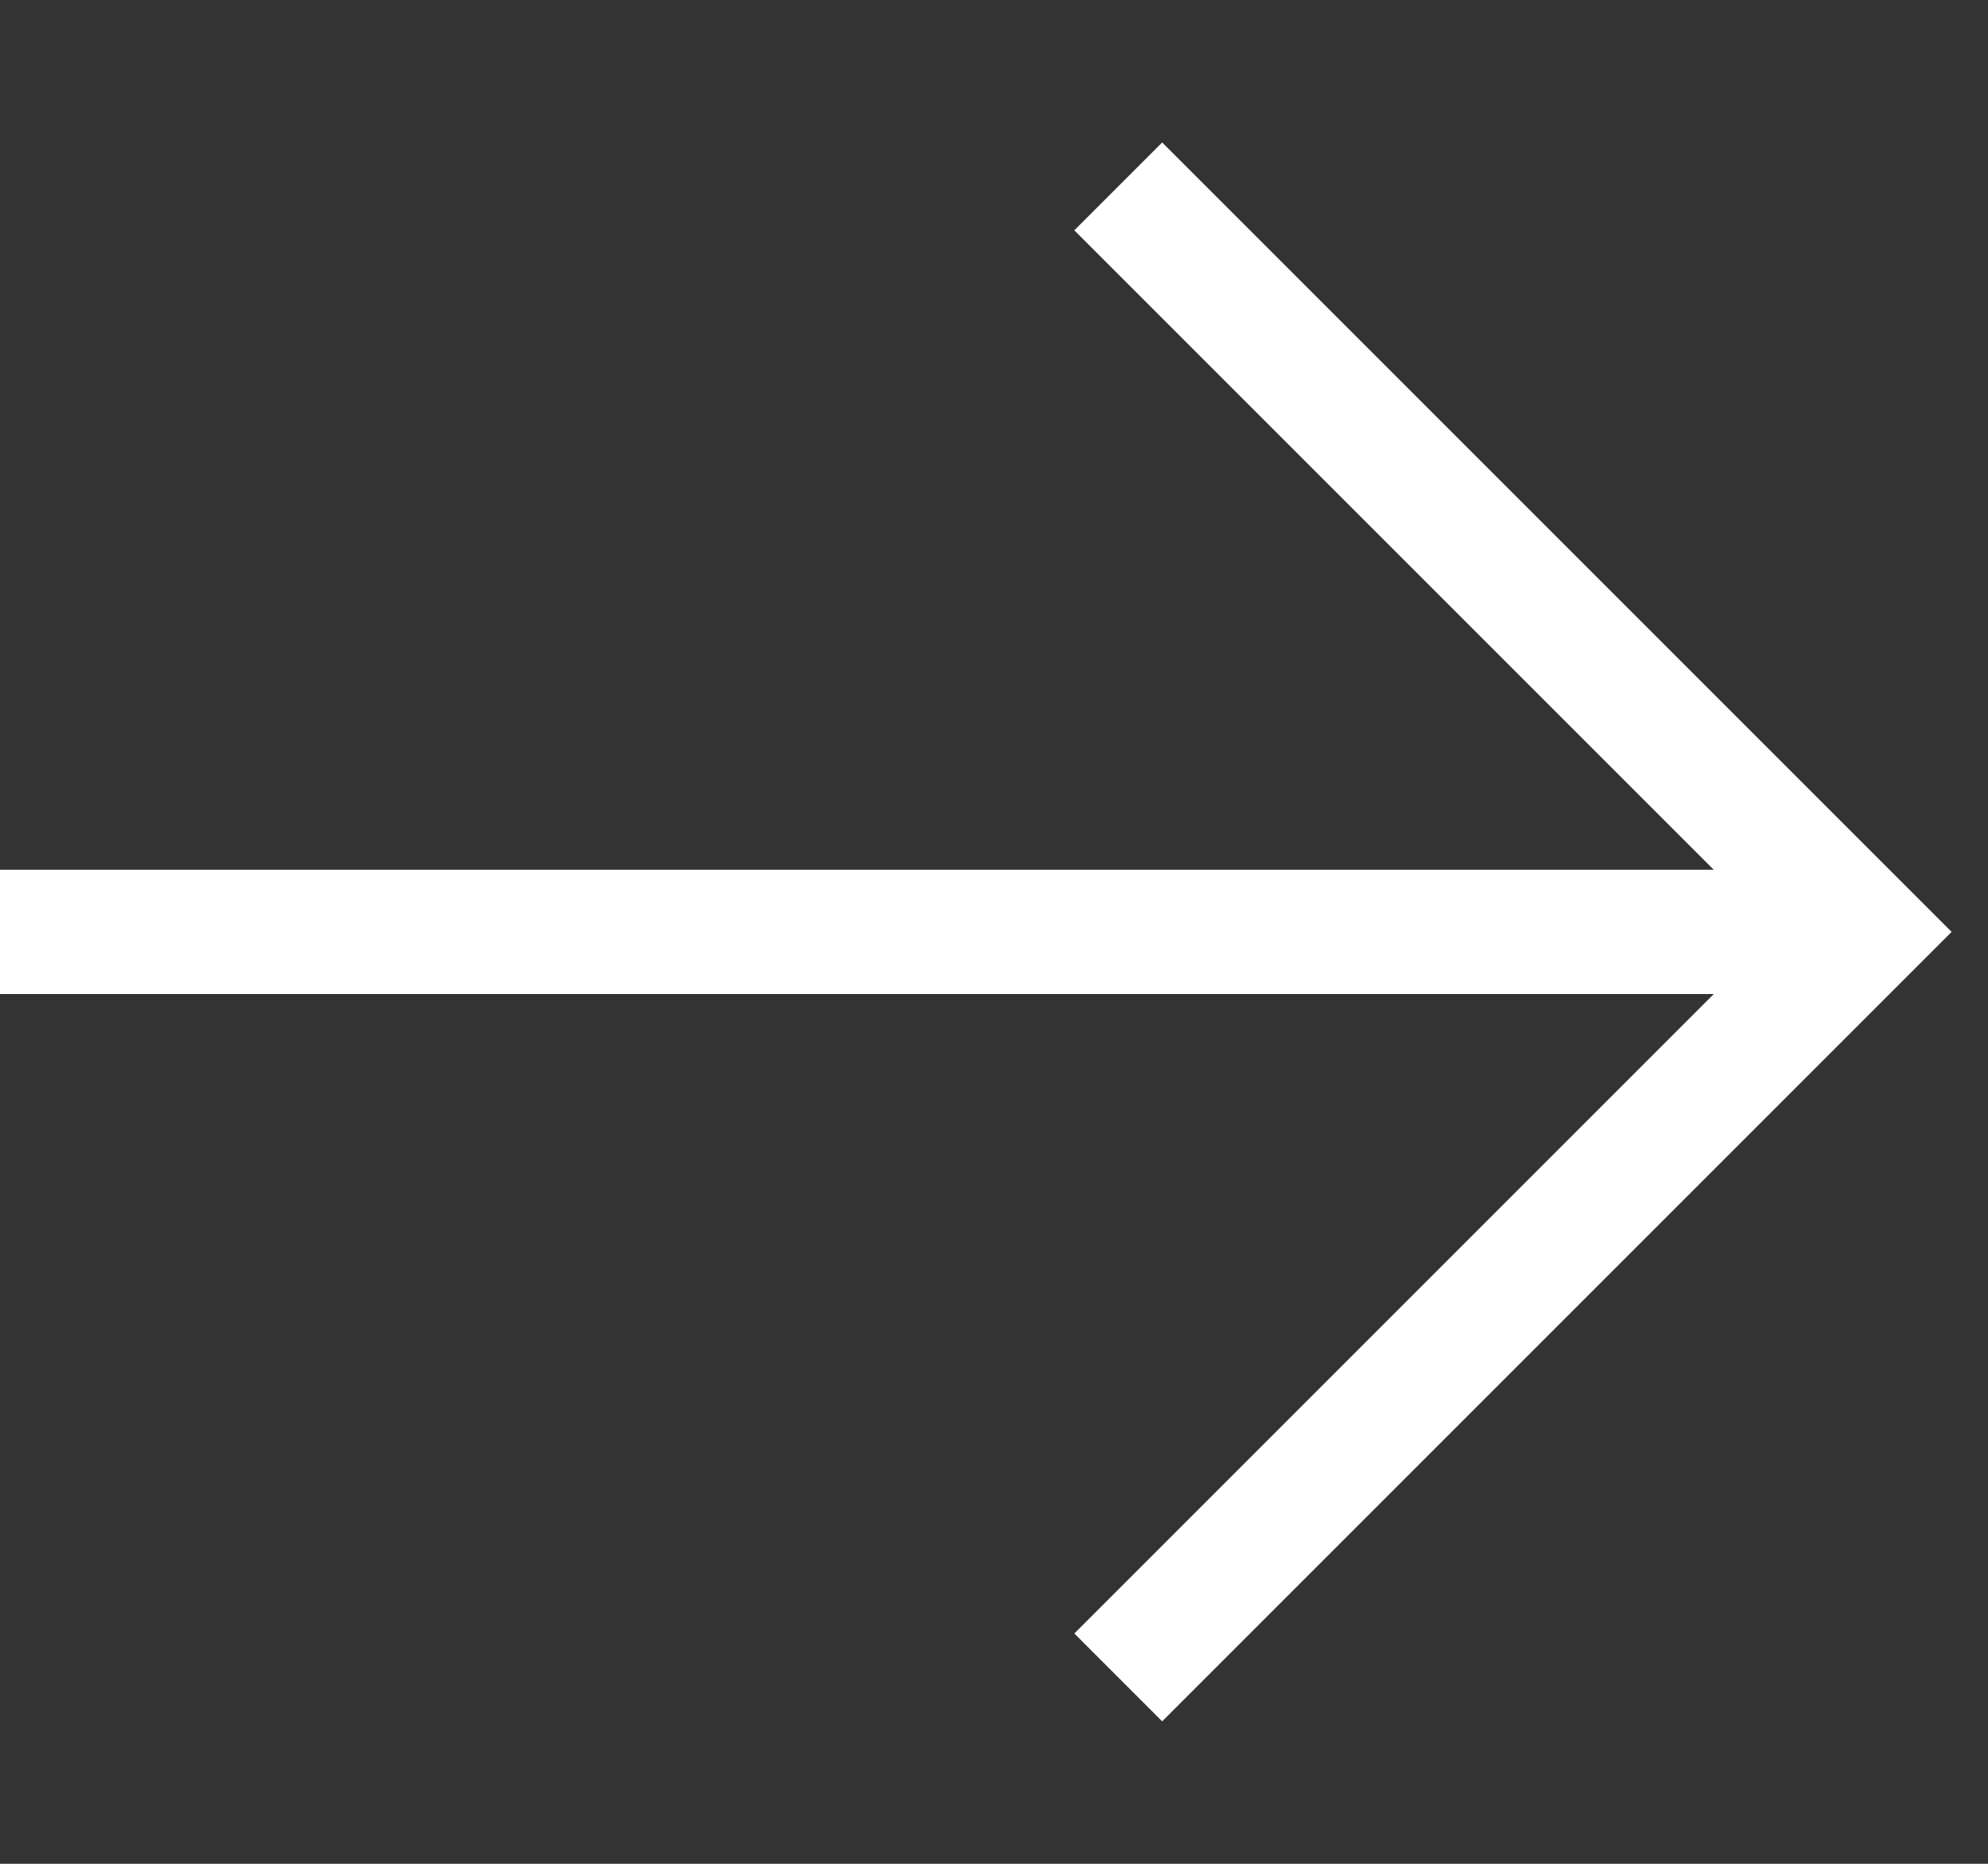
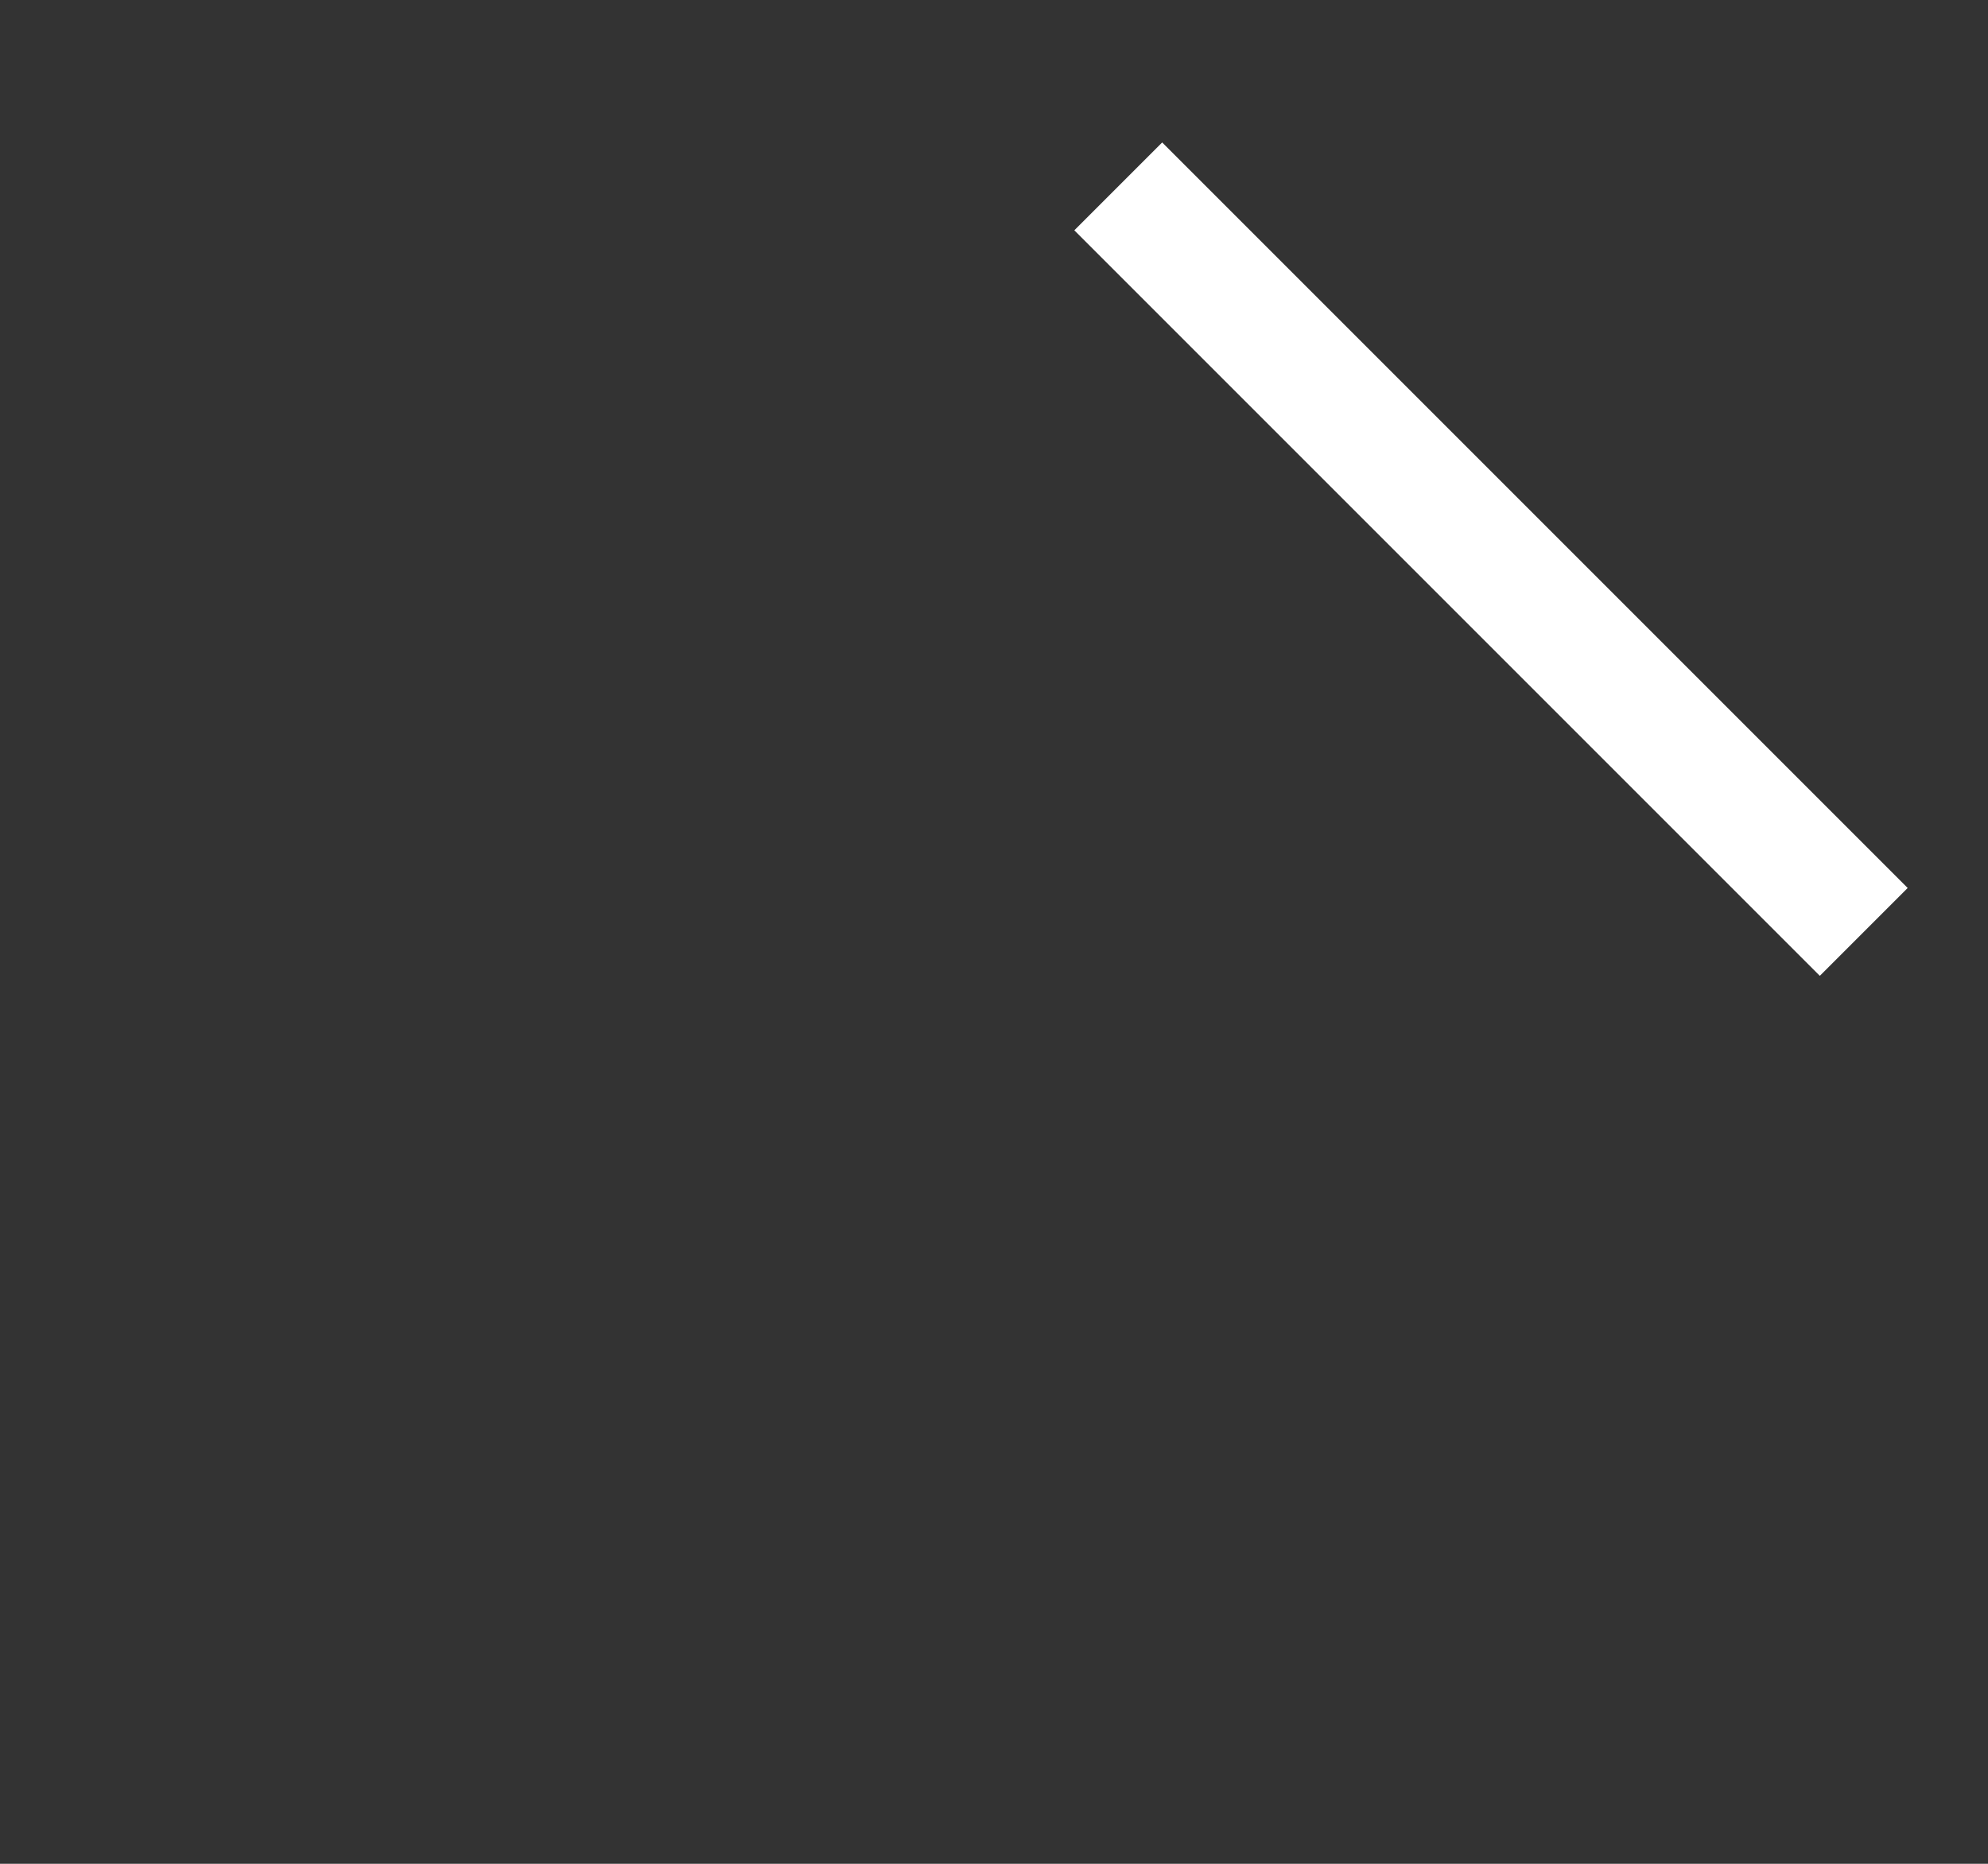
<svg xmlns="http://www.w3.org/2000/svg" width="16" height="15" viewBox="0 0 16 15" fill="none">
  <rect x="0" y="0" width="16" height="15" fill="#333333" stroke="none" />
-   <path d="M0 7.5L15 7.5" stroke="white" />
-   <path d="M9 1.5L15 7.5L9 13.5" stroke="white" />
+   <path d="M9 1.5L15 7.5" stroke="white" />
</svg>